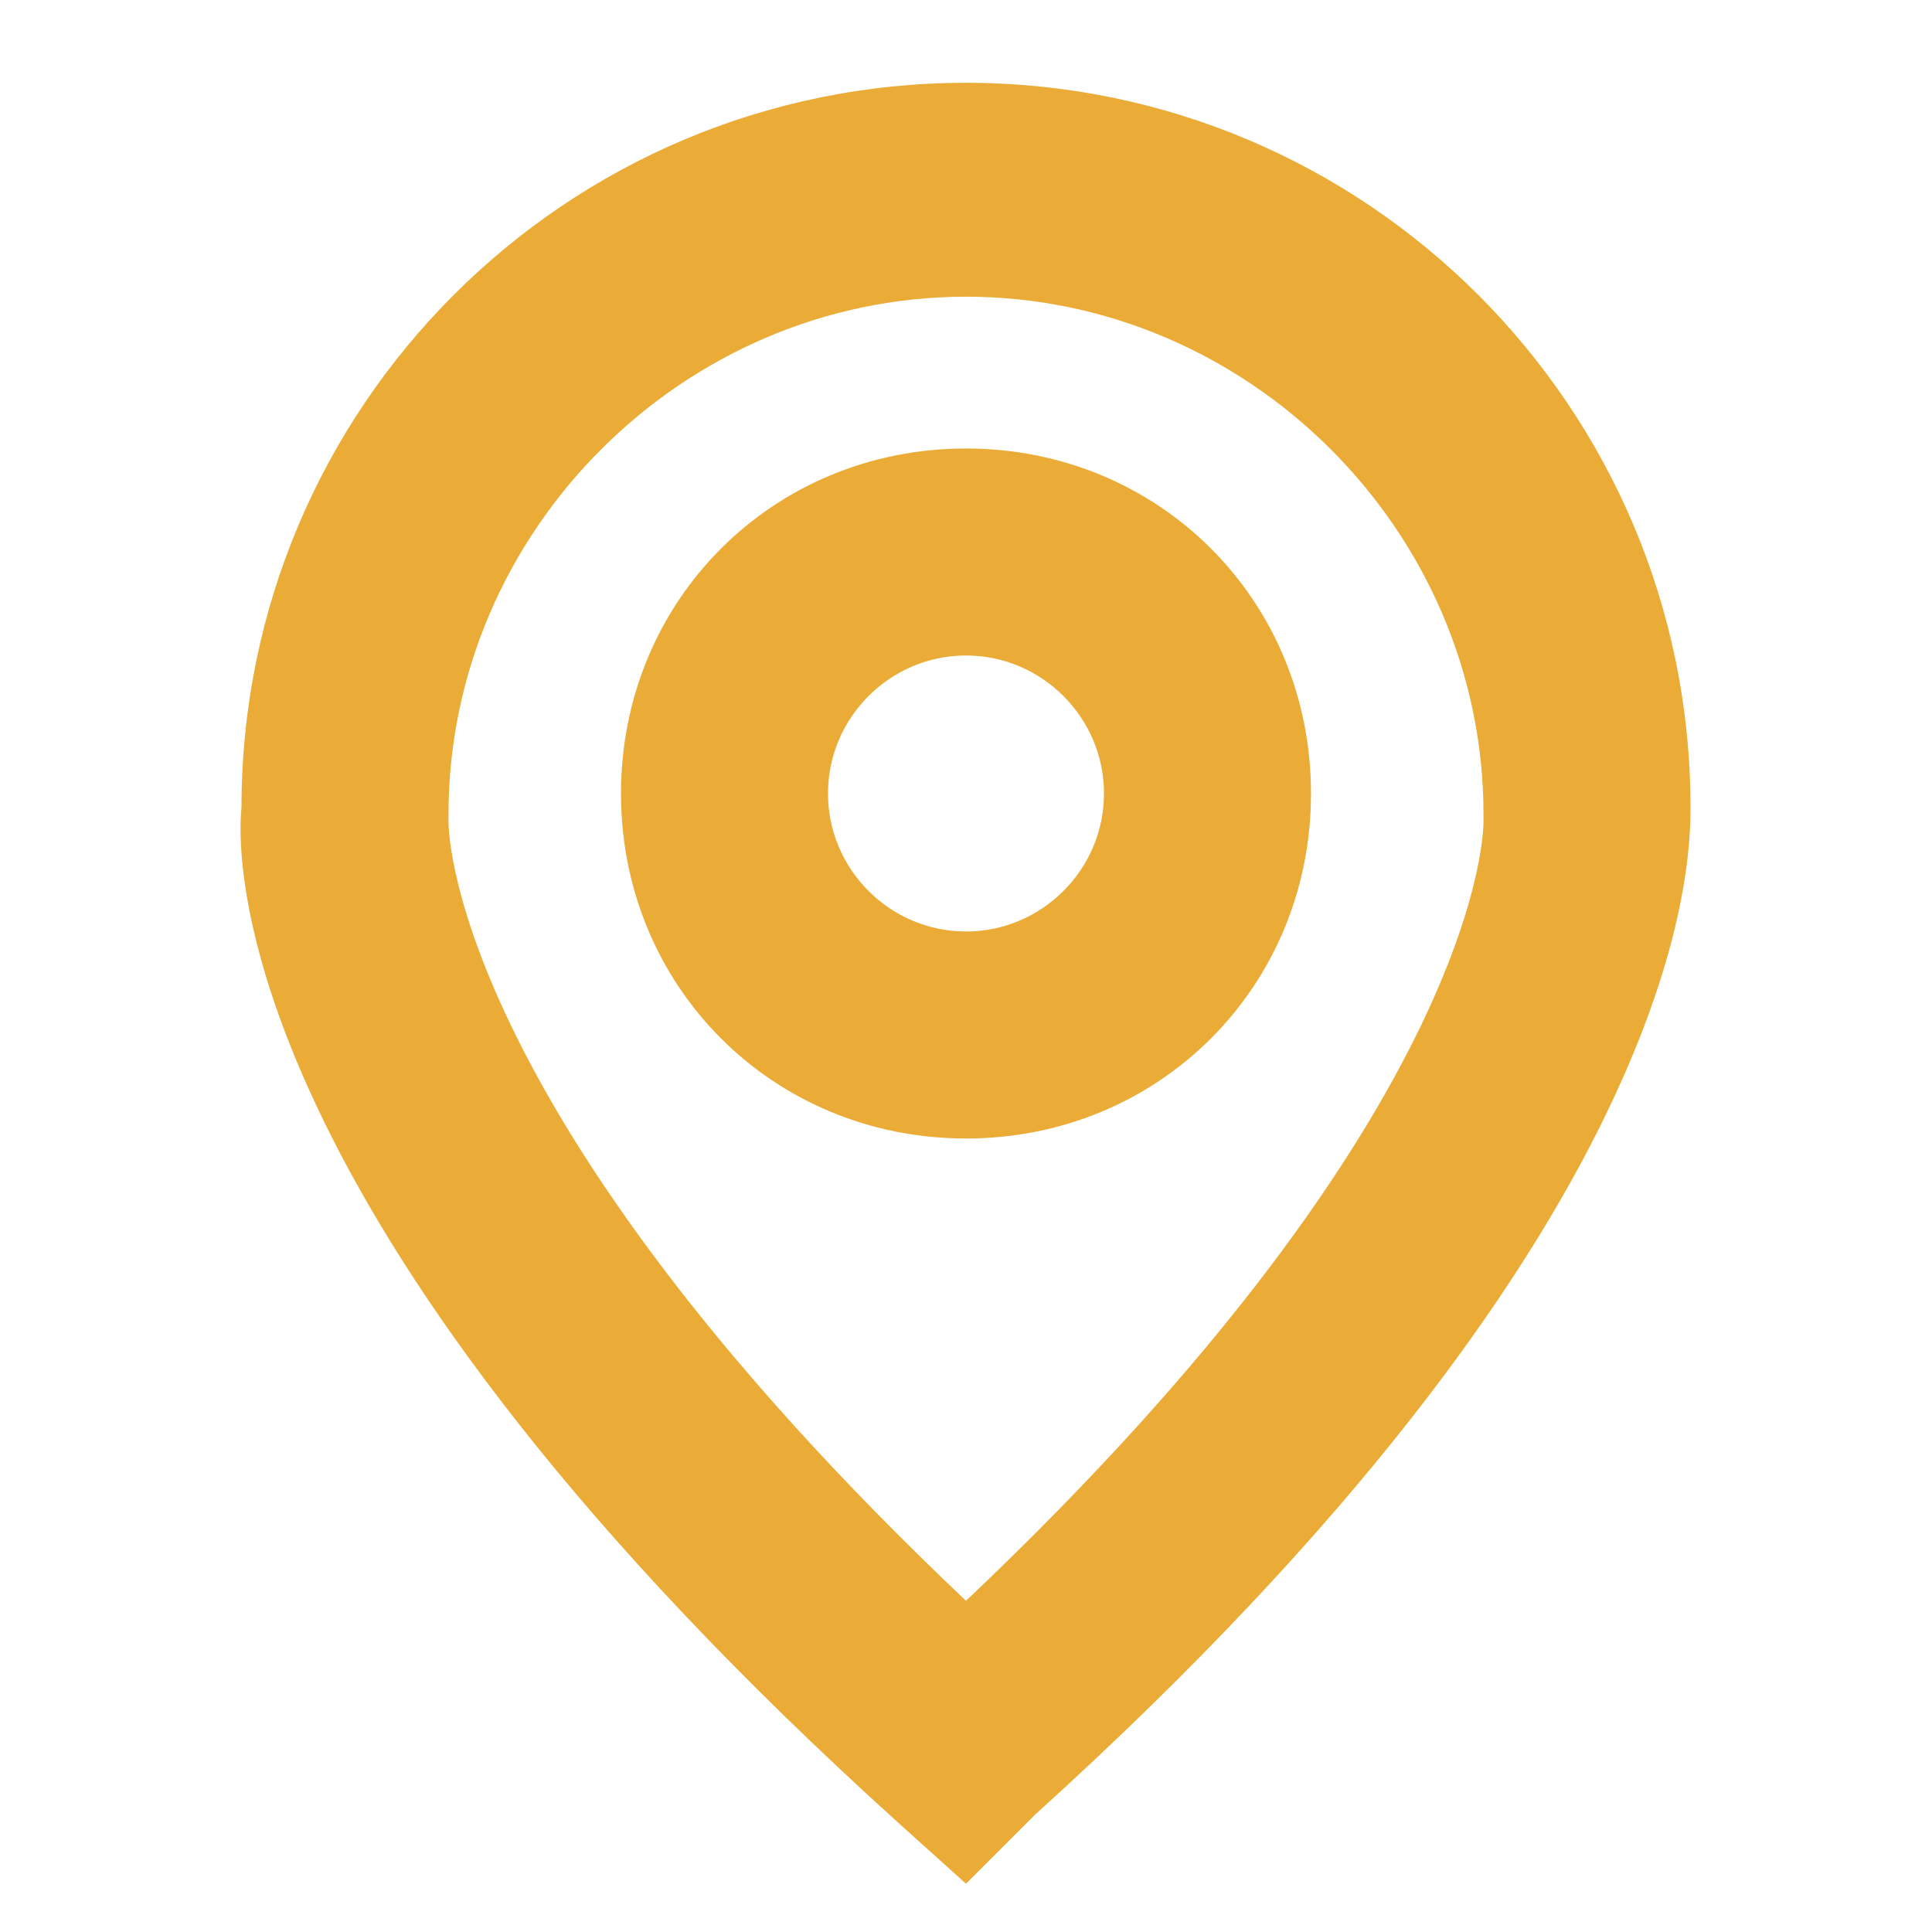
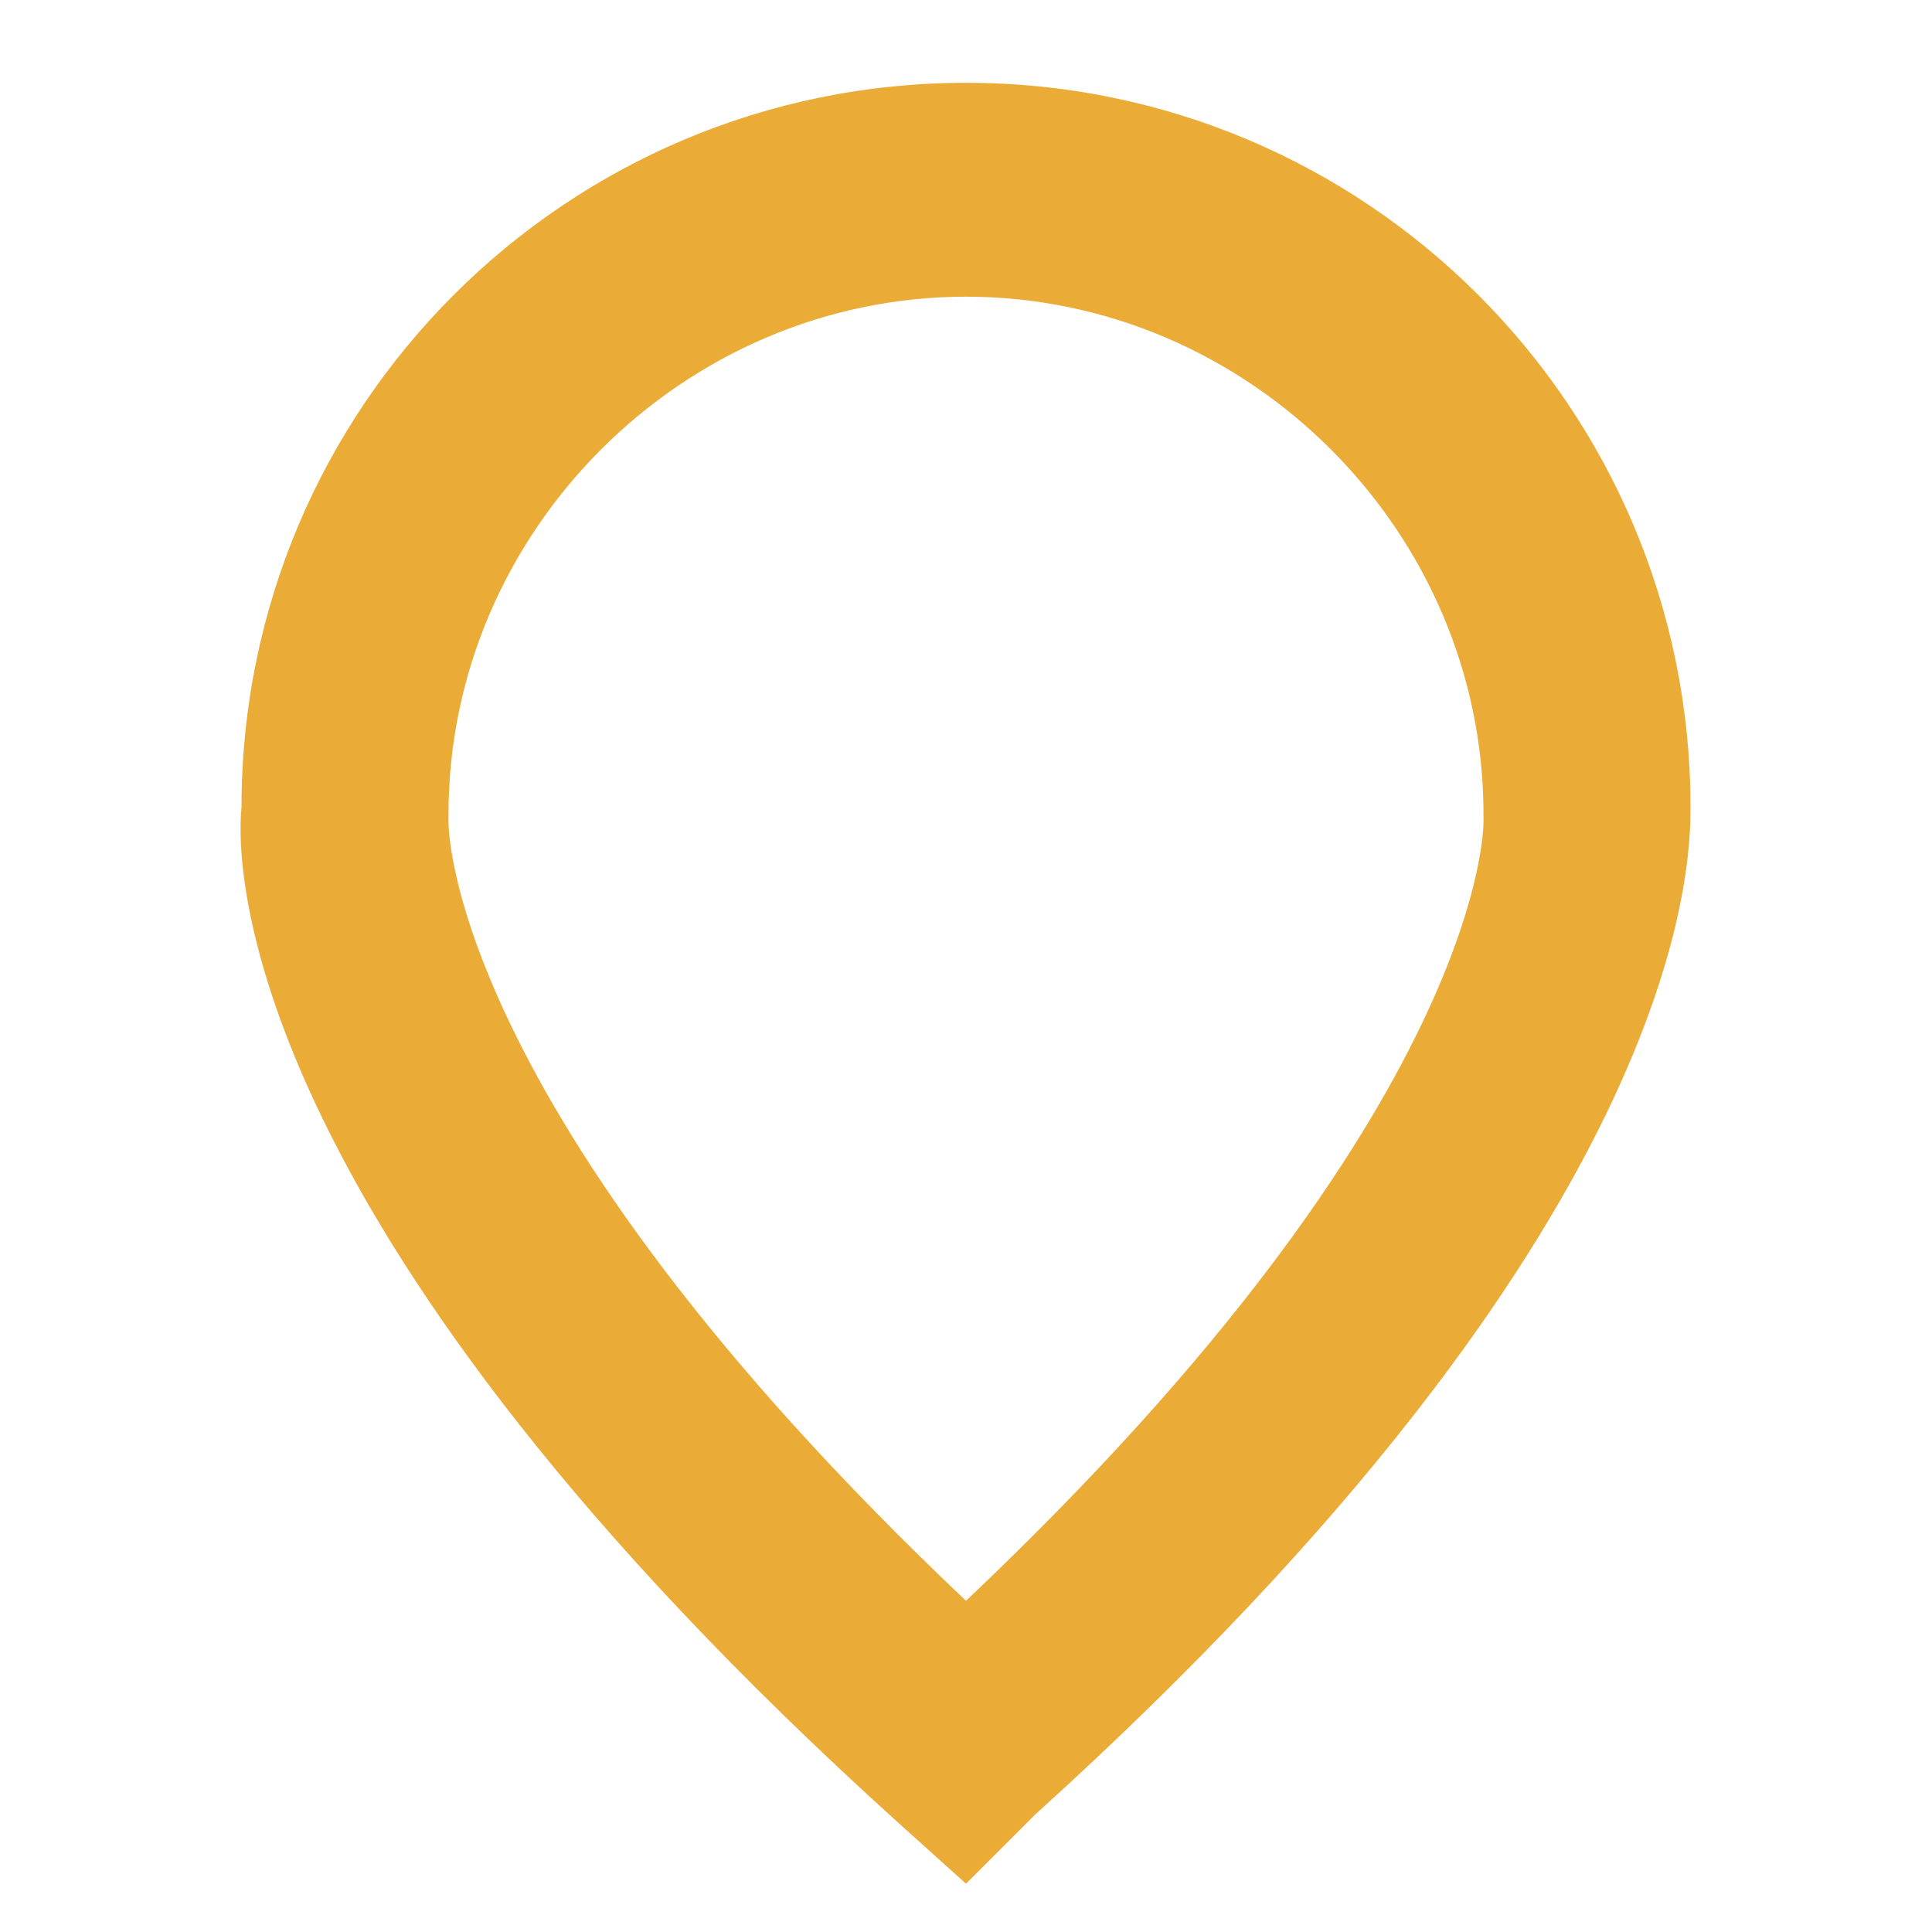
<svg xmlns="http://www.w3.org/2000/svg" version="1.1" id="Capa_1" x="0px" y="0px" viewBox="0 0 28 28" style="enable-background:new 0 0 28 28;" fill="#eaac37" xml:space="preserve">
  <title>icons_clock</title>
  <path d="M14,27.3l-1-0.9c-9.4-8.5-9.6-13.7-9.5-14.7C3.5,5.9,8.2,1.2,14,1.2s10.5,4.7,10.5,10.5c0,0.9-0.1,6.1-9.5,14.6L14,27.3z   M6.5,11.9c0,0-0.1,4.1,7.5,11.3c7.6-7.2,7.5-11.3,7.5-11.3v-0.1c0-4.1-3.4-7.5-7.5-7.5s-7.5,3.4-7.5,7.5  C6.5,11.8,6.5,11.9,6.5,11.9z" />
-   <path d="M14,16.5c-2.8,0-5-2.2-5-5s2.2-5,5-5s5,2.2,5,5S16.8,16.5,14,16.5z M14,9.5c-1.1,0-2,0.9-2,2s0.9,2,2,2s2-0.9,2-2  S15.1,9.5,14,9.5C14,9.5,14,9.5,14,9.5z" />
</svg>